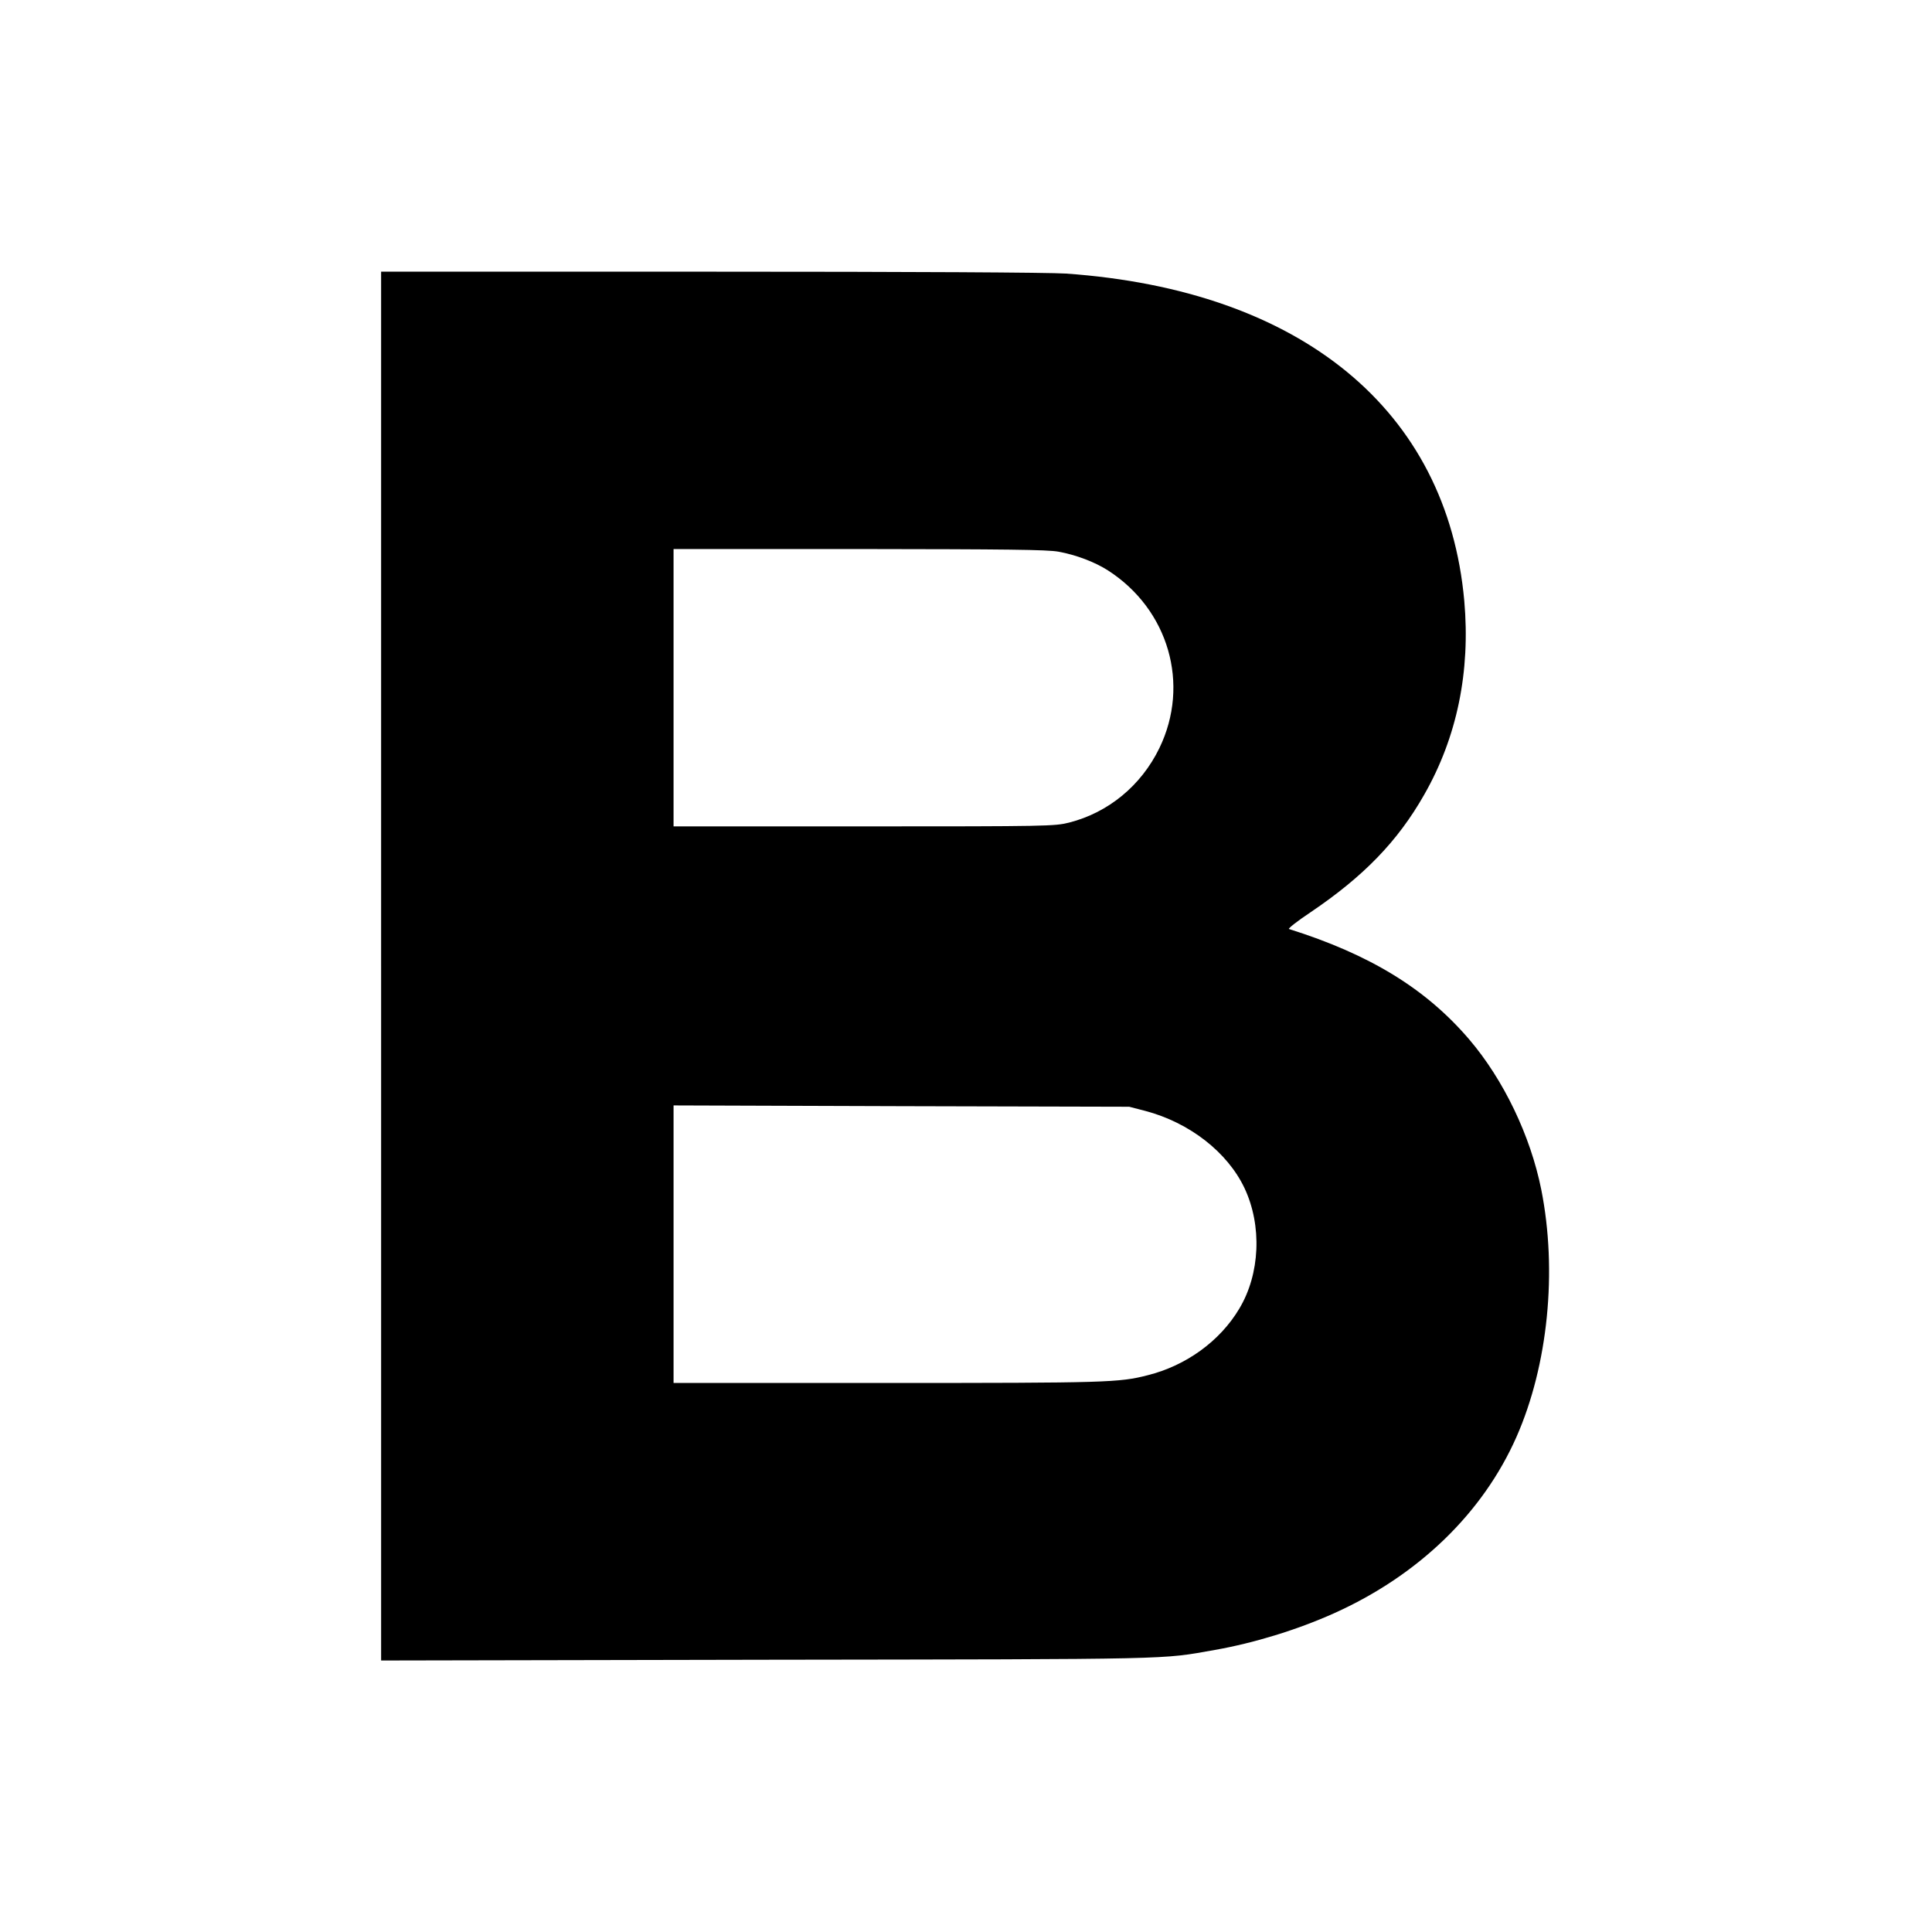
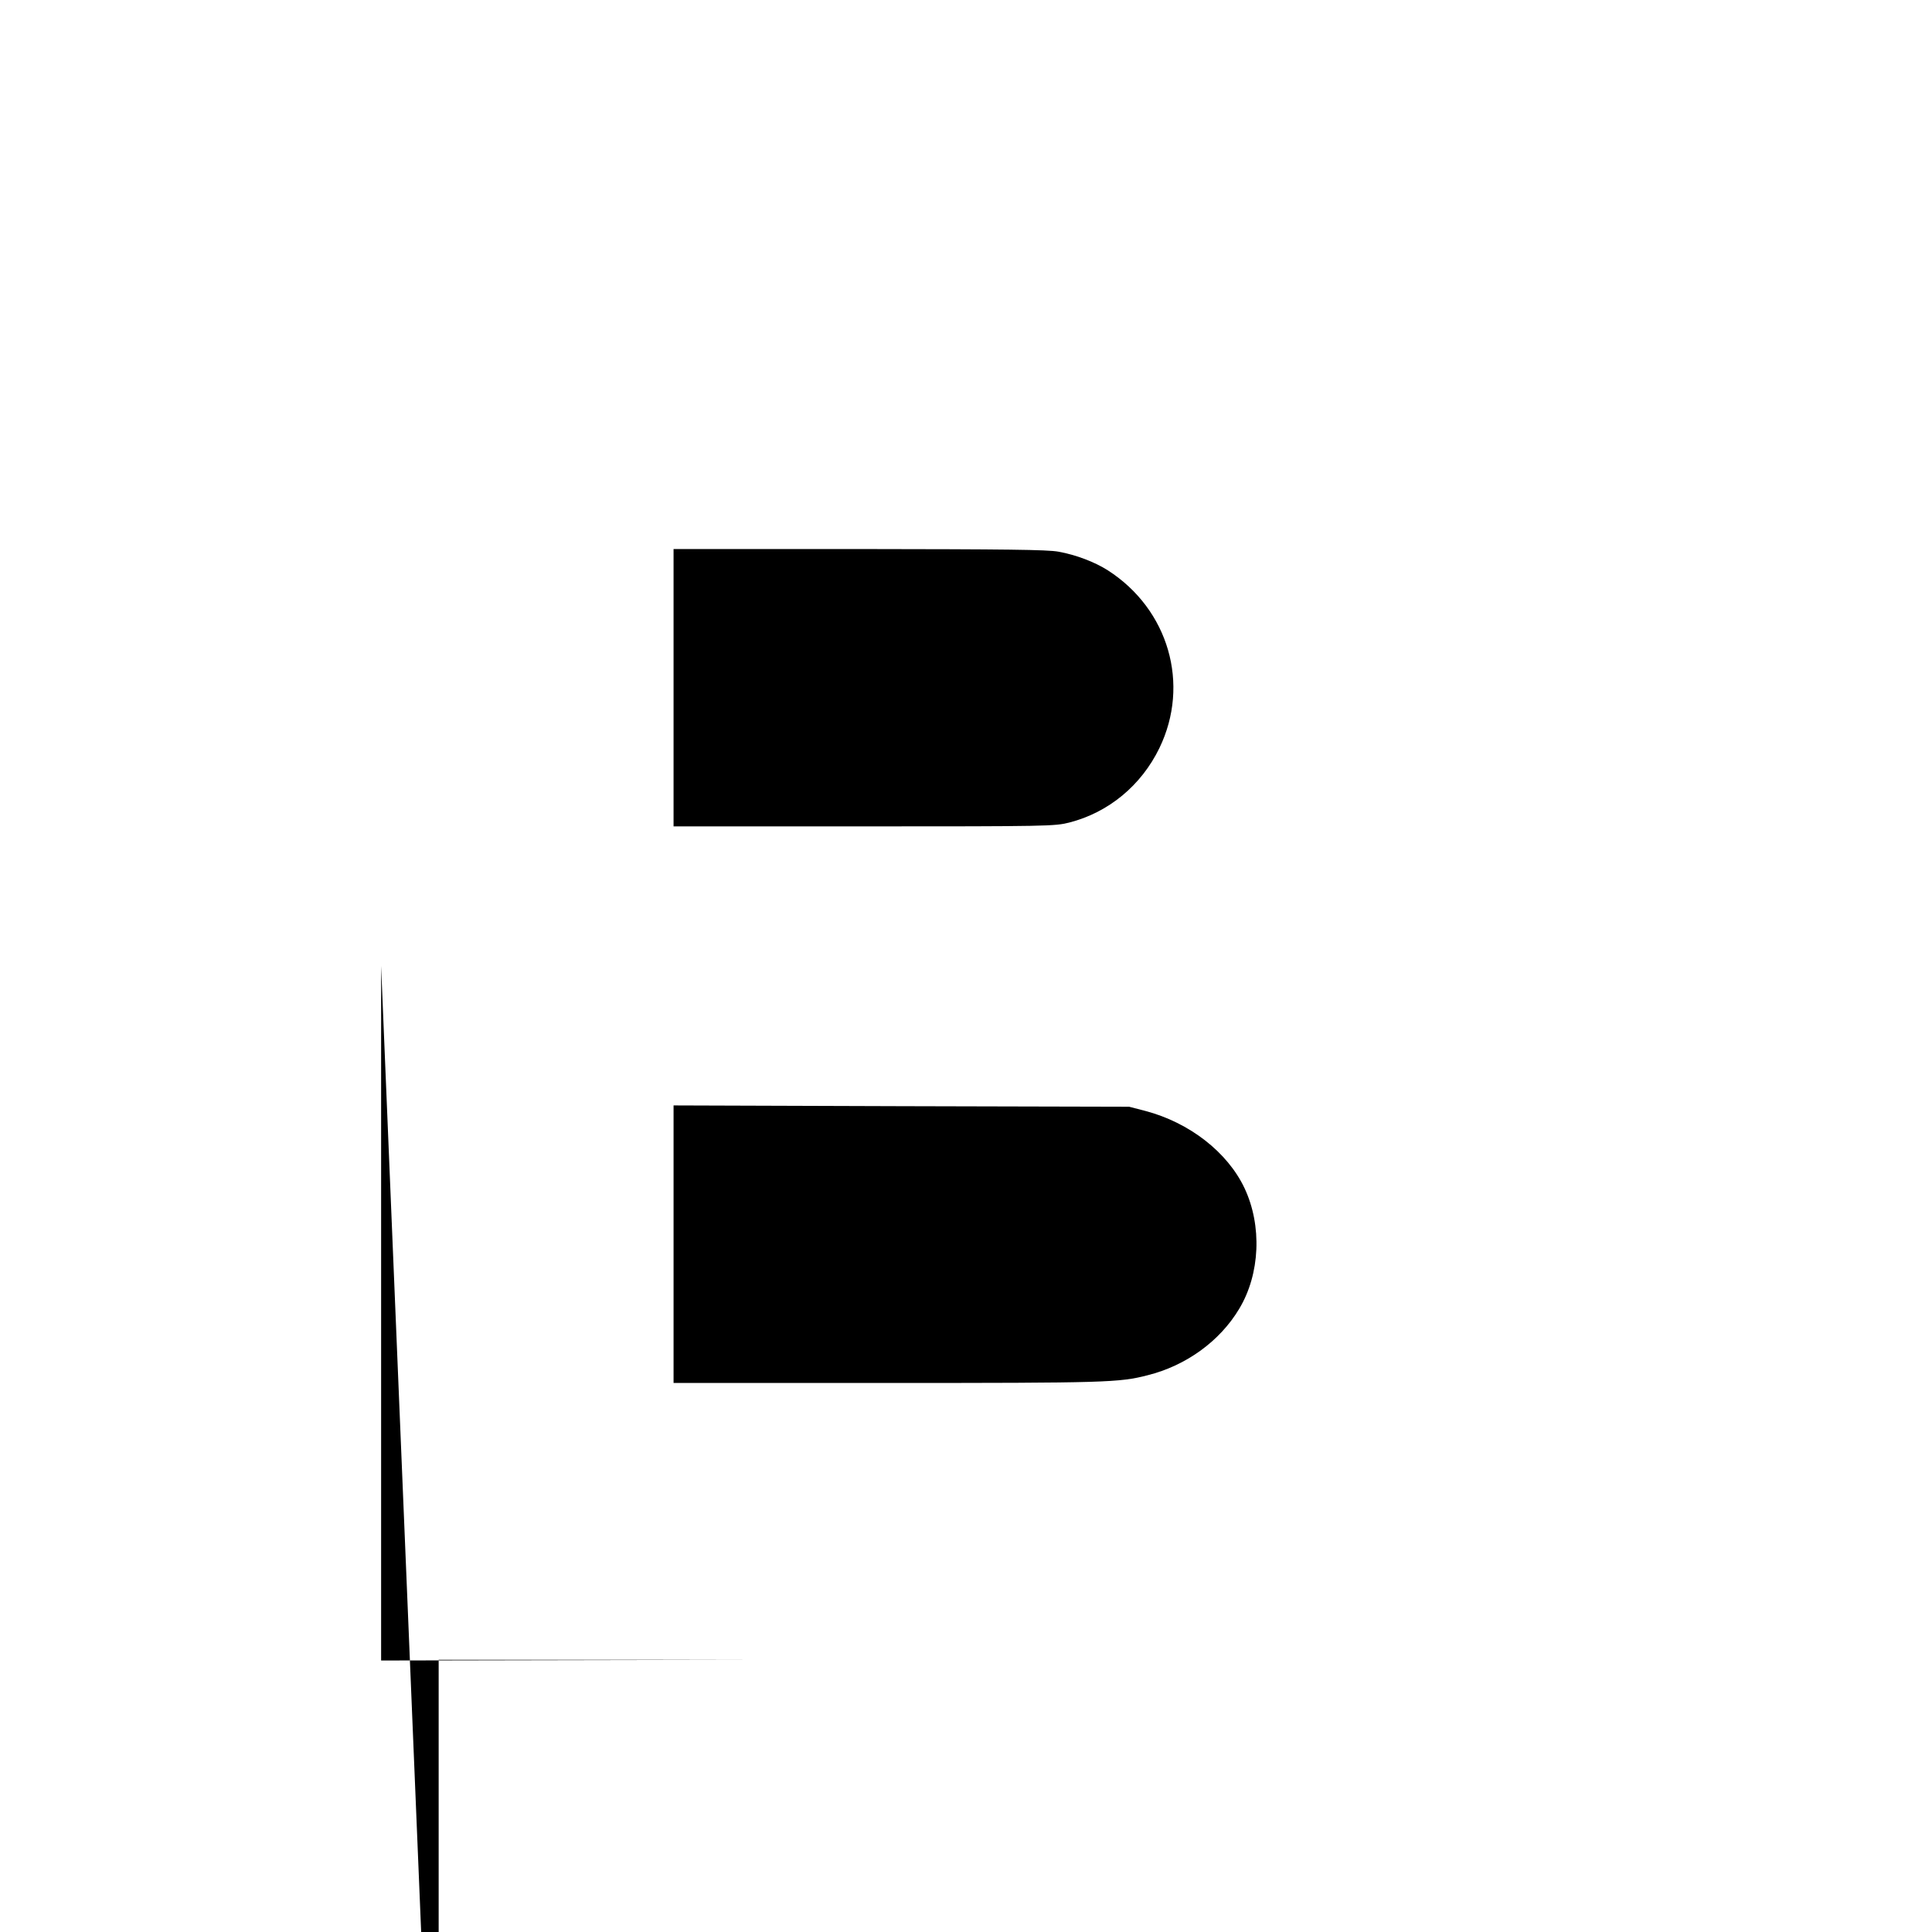
<svg xmlns="http://www.w3.org/2000/svg" version="1.0" width="1024pt" height="1024pt" viewBox="0 0 1024 1024" preserveAspectRatio="xMidYMid meet">
  <g transform="translate(0,1024) scale(0.1,-0.1)" fill="#000000" stroke="none">
-     <path d="M2020 5120 l0 -3681 2048 4 c2192 3 2082 1 2371 52 205 36 435 106 631 194 448 201 790 532 968 936 167 379 217 878 131 1310 -57 285 -200 583 -382 796 -230 269 -526 450 -955 585 -7 2 44 42 113 88 283 191 463 377 603 623 175 306 246 654 213 1028 -91 1012 -864 1647 -2111 1735 -90 6 -803 10 -1887 10 l-1743 0 0 -3680z m3590 2196 c94 -17 193 -55 262 -99 322 -207 437 -604 273 -942 -96 -198 -270 -342 -479 -395 -77 -19 -111 -20 -1088 -20 l-1008 0 0 735 0 735 983 0 c782 -1 997 -3 1057 -14z m460 -2964 c235 -62 436 -219 526 -409 94 -199 83 -456 -28 -640 -102 -171 -281 -301 -485 -352 -151 -39 -218 -41 -1380 -41 l-1133 0 0 735 0 736 1208 -4 1207 -3 85 -22z" />
+     <path d="M2020 5120 l0 -3681 2048 4 l-1743 0 0 -3680z m3590 2196 c94 -17 193 -55 262 -99 322 -207 437 -604 273 -942 -96 -198 -270 -342 -479 -395 -77 -19 -111 -20 -1088 -20 l-1008 0 0 735 0 735 983 0 c782 -1 997 -3 1057 -14z m460 -2964 c235 -62 436 -219 526 -409 94 -199 83 -456 -28 -640 -102 -171 -281 -301 -485 -352 -151 -39 -218 -41 -1380 -41 l-1133 0 0 735 0 736 1208 -4 1207 -3 85 -22z" />
  </g>
</svg>